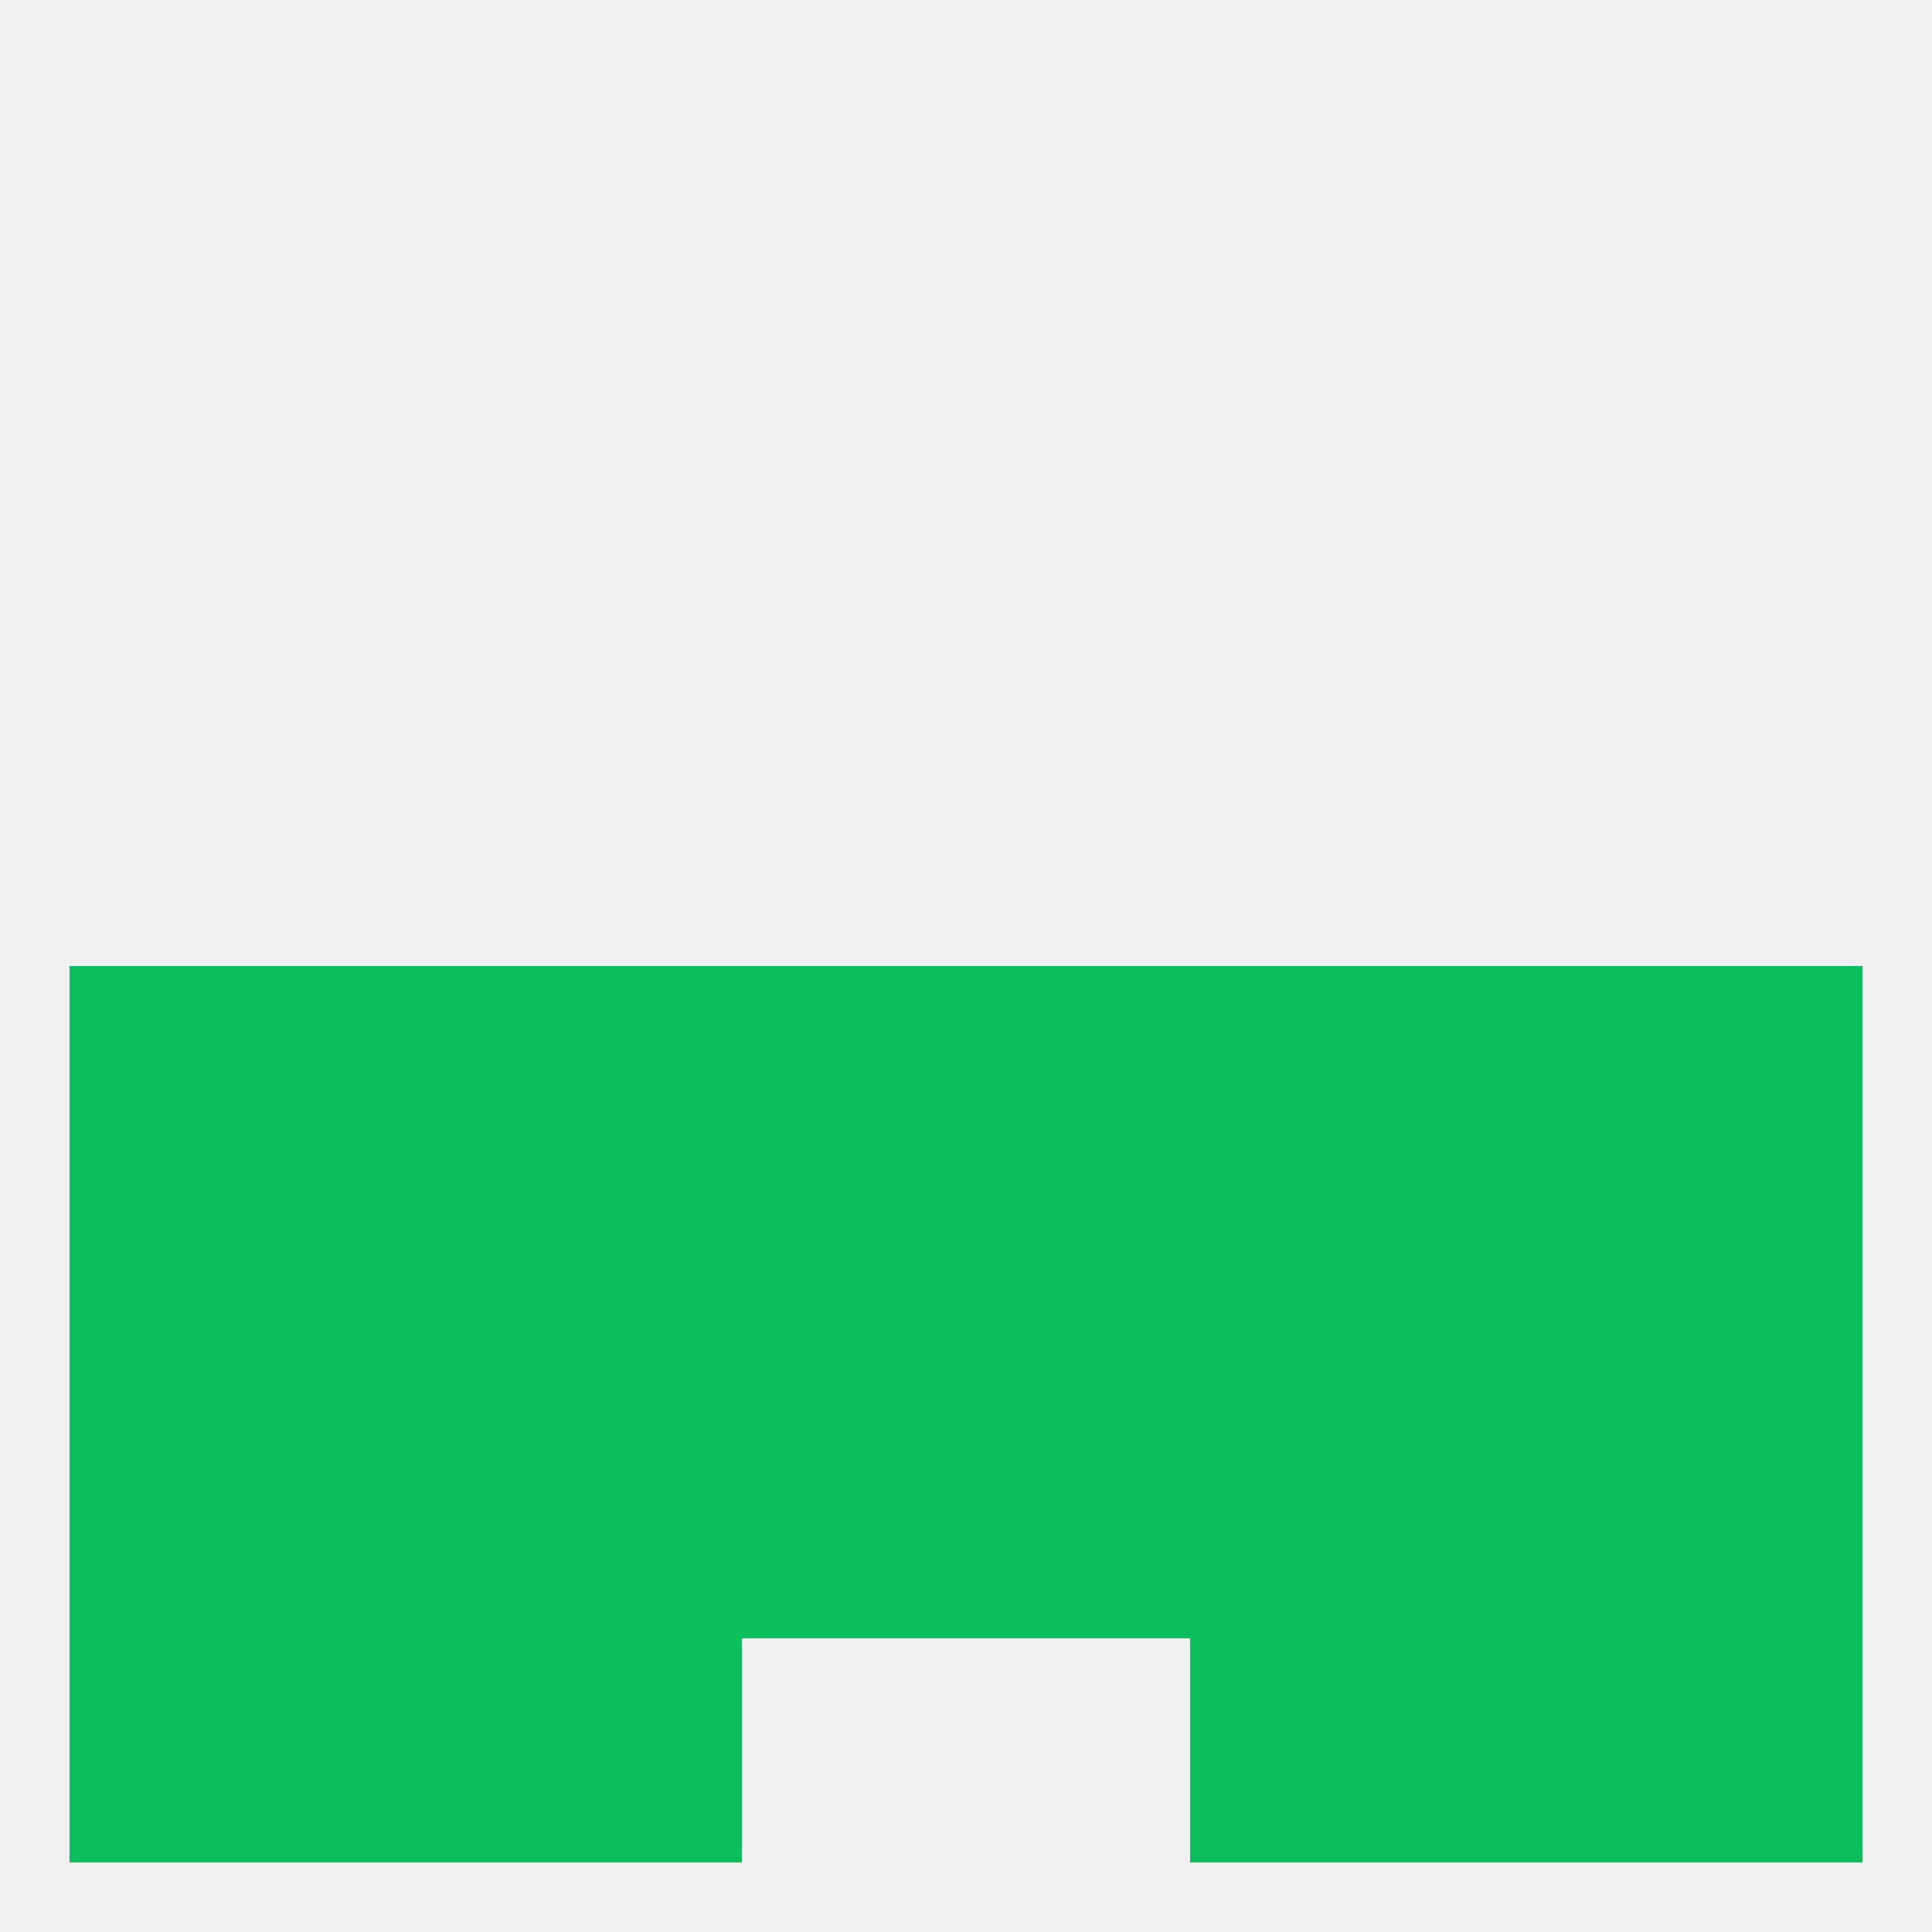
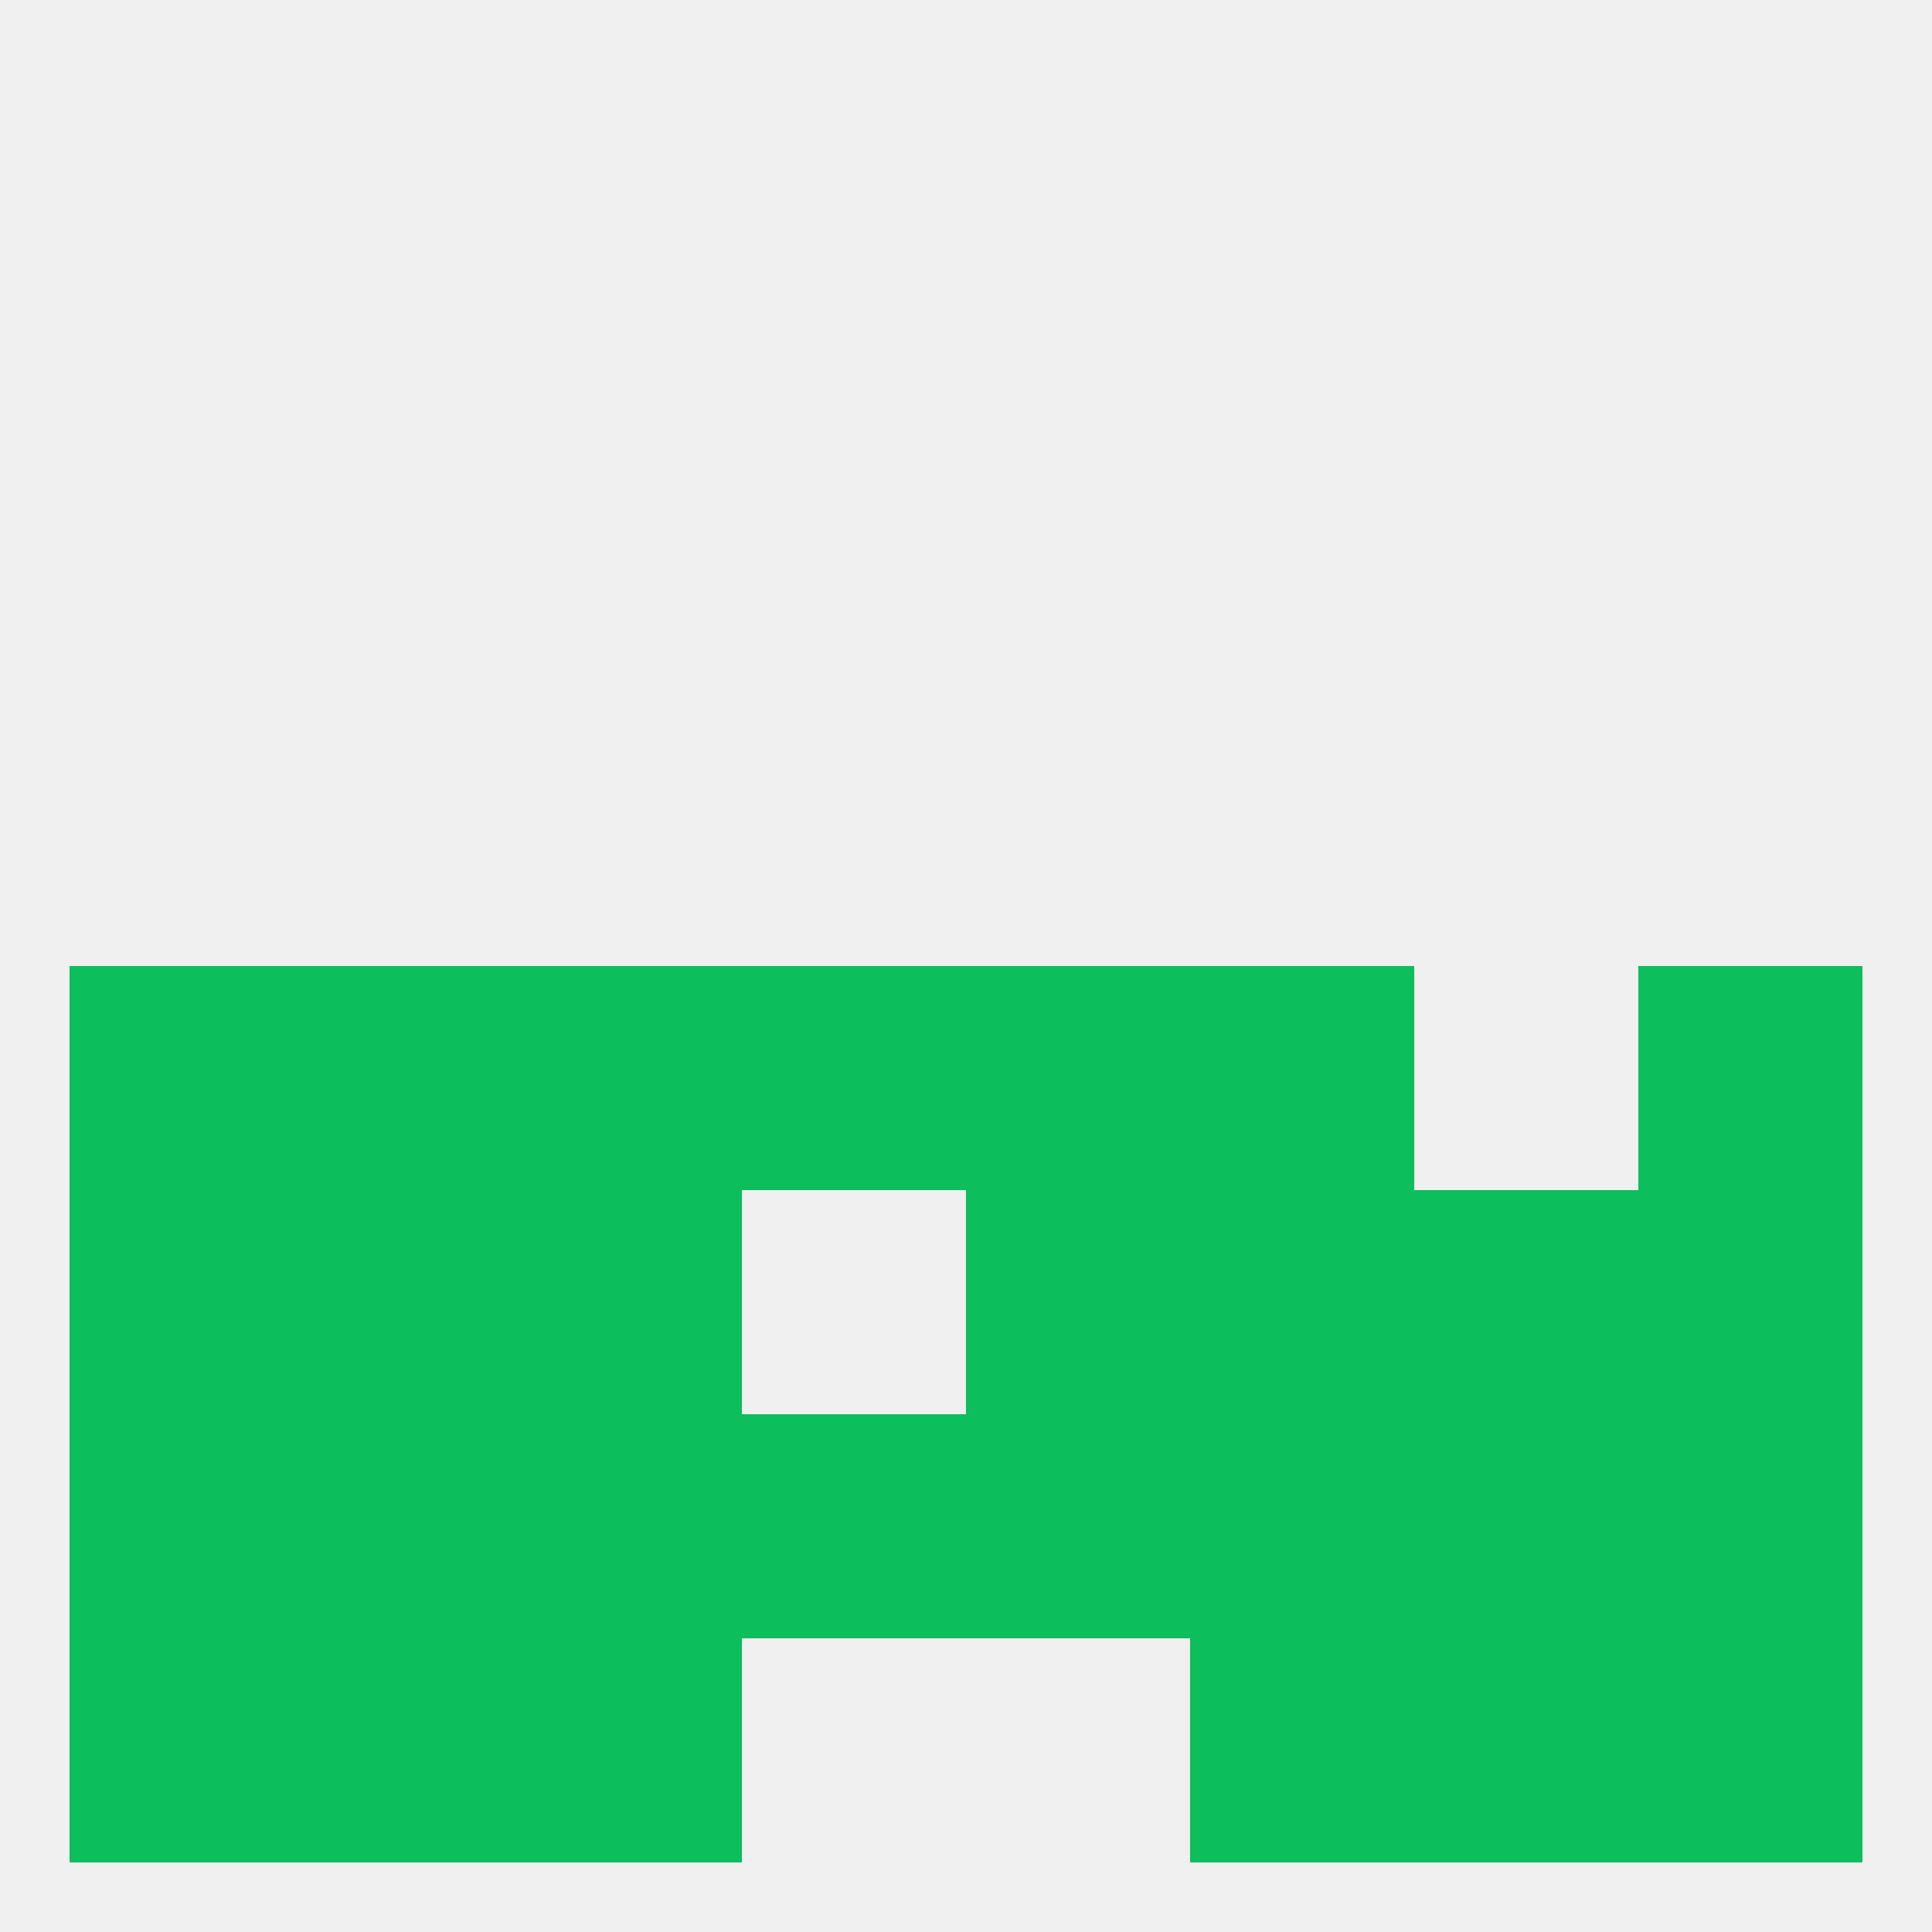
<svg xmlns="http://www.w3.org/2000/svg" version="1.1" baseprofile="full" width="250" height="250" viewBox="0 0 250 250">
  <rect width="100%" height="100%" fill="rgba(240,240,240,255)" />
  <rect x="154" y="154" width="29" height="29" fill="rgba(13,190,93,255)" />
  <rect x="9" y="154" width="29" height="29" fill="rgba(13,190,93,255)" />
  <rect x="212" y="154" width="29" height="29" fill="rgba(13,190,93,255)" />
  <rect x="38" y="154" width="29" height="29" fill="rgba(13,190,93,255)" />
  <rect x="183" y="154" width="29" height="29" fill="rgba(13,190,93,255)" />
-   <rect x="96" y="154" width="29" height="29" fill="rgba(13,190,93,255)" />
  <rect x="125" y="154" width="29" height="29" fill="rgba(13,190,93,255)" />
  <rect x="67" y="154" width="29" height="29" fill="rgba(13,190,93,255)" />
  <rect x="67" y="125" width="29" height="29" fill="rgba(13,190,93,255)" />
  <rect x="212" y="125" width="29" height="29" fill="rgba(13,190,93,255)" />
  <rect x="125" y="125" width="29" height="29" fill="rgba(13,190,93,255)" />
  <rect x="154" y="125" width="29" height="29" fill="rgba(13,190,93,255)" />
  <rect x="9" y="125" width="29" height="29" fill="rgba(13,190,93,255)" />
  <rect x="96" y="125" width="29" height="29" fill="rgba(13,190,93,255)" />
  <rect x="38" y="125" width="29" height="29" fill="rgba(13,190,93,255)" />
-   <rect x="183" y="125" width="29" height="29" fill="rgba(13,190,93,255)" />
  <rect x="96" y="183" width="29" height="29" fill="rgba(13,190,93,255)" />
  <rect x="125" y="183" width="29" height="29" fill="rgba(13,190,93,255)" />
  <rect x="67" y="183" width="29" height="29" fill="rgba(13,190,93,255)" />
  <rect x="154" y="183" width="29" height="29" fill="rgba(13,190,93,255)" />
  <rect x="38" y="183" width="29" height="29" fill="rgba(13,190,93,255)" />
  <rect x="183" y="183" width="29" height="29" fill="rgba(13,190,93,255)" />
  <rect x="9" y="183" width="29" height="29" fill="rgba(13,190,93,255)" />
  <rect x="212" y="183" width="29" height="29" fill="rgba(13,190,93,255)" />
  <rect x="154" y="212" width="29" height="29" fill="rgba(13,190,93,255)" />
  <rect x="38" y="212" width="29" height="29" fill="rgba(13,190,93,255)" />
  <rect x="183" y="212" width="29" height="29" fill="rgba(13,190,93,255)" />
  <rect x="9" y="212" width="29" height="29" fill="rgba(13,190,93,255)" />
  <rect x="212" y="212" width="29" height="29" fill="rgba(13,190,93,255)" />
  <rect x="67" y="212" width="29" height="29" fill="rgba(13,190,93,255)" />
</svg>